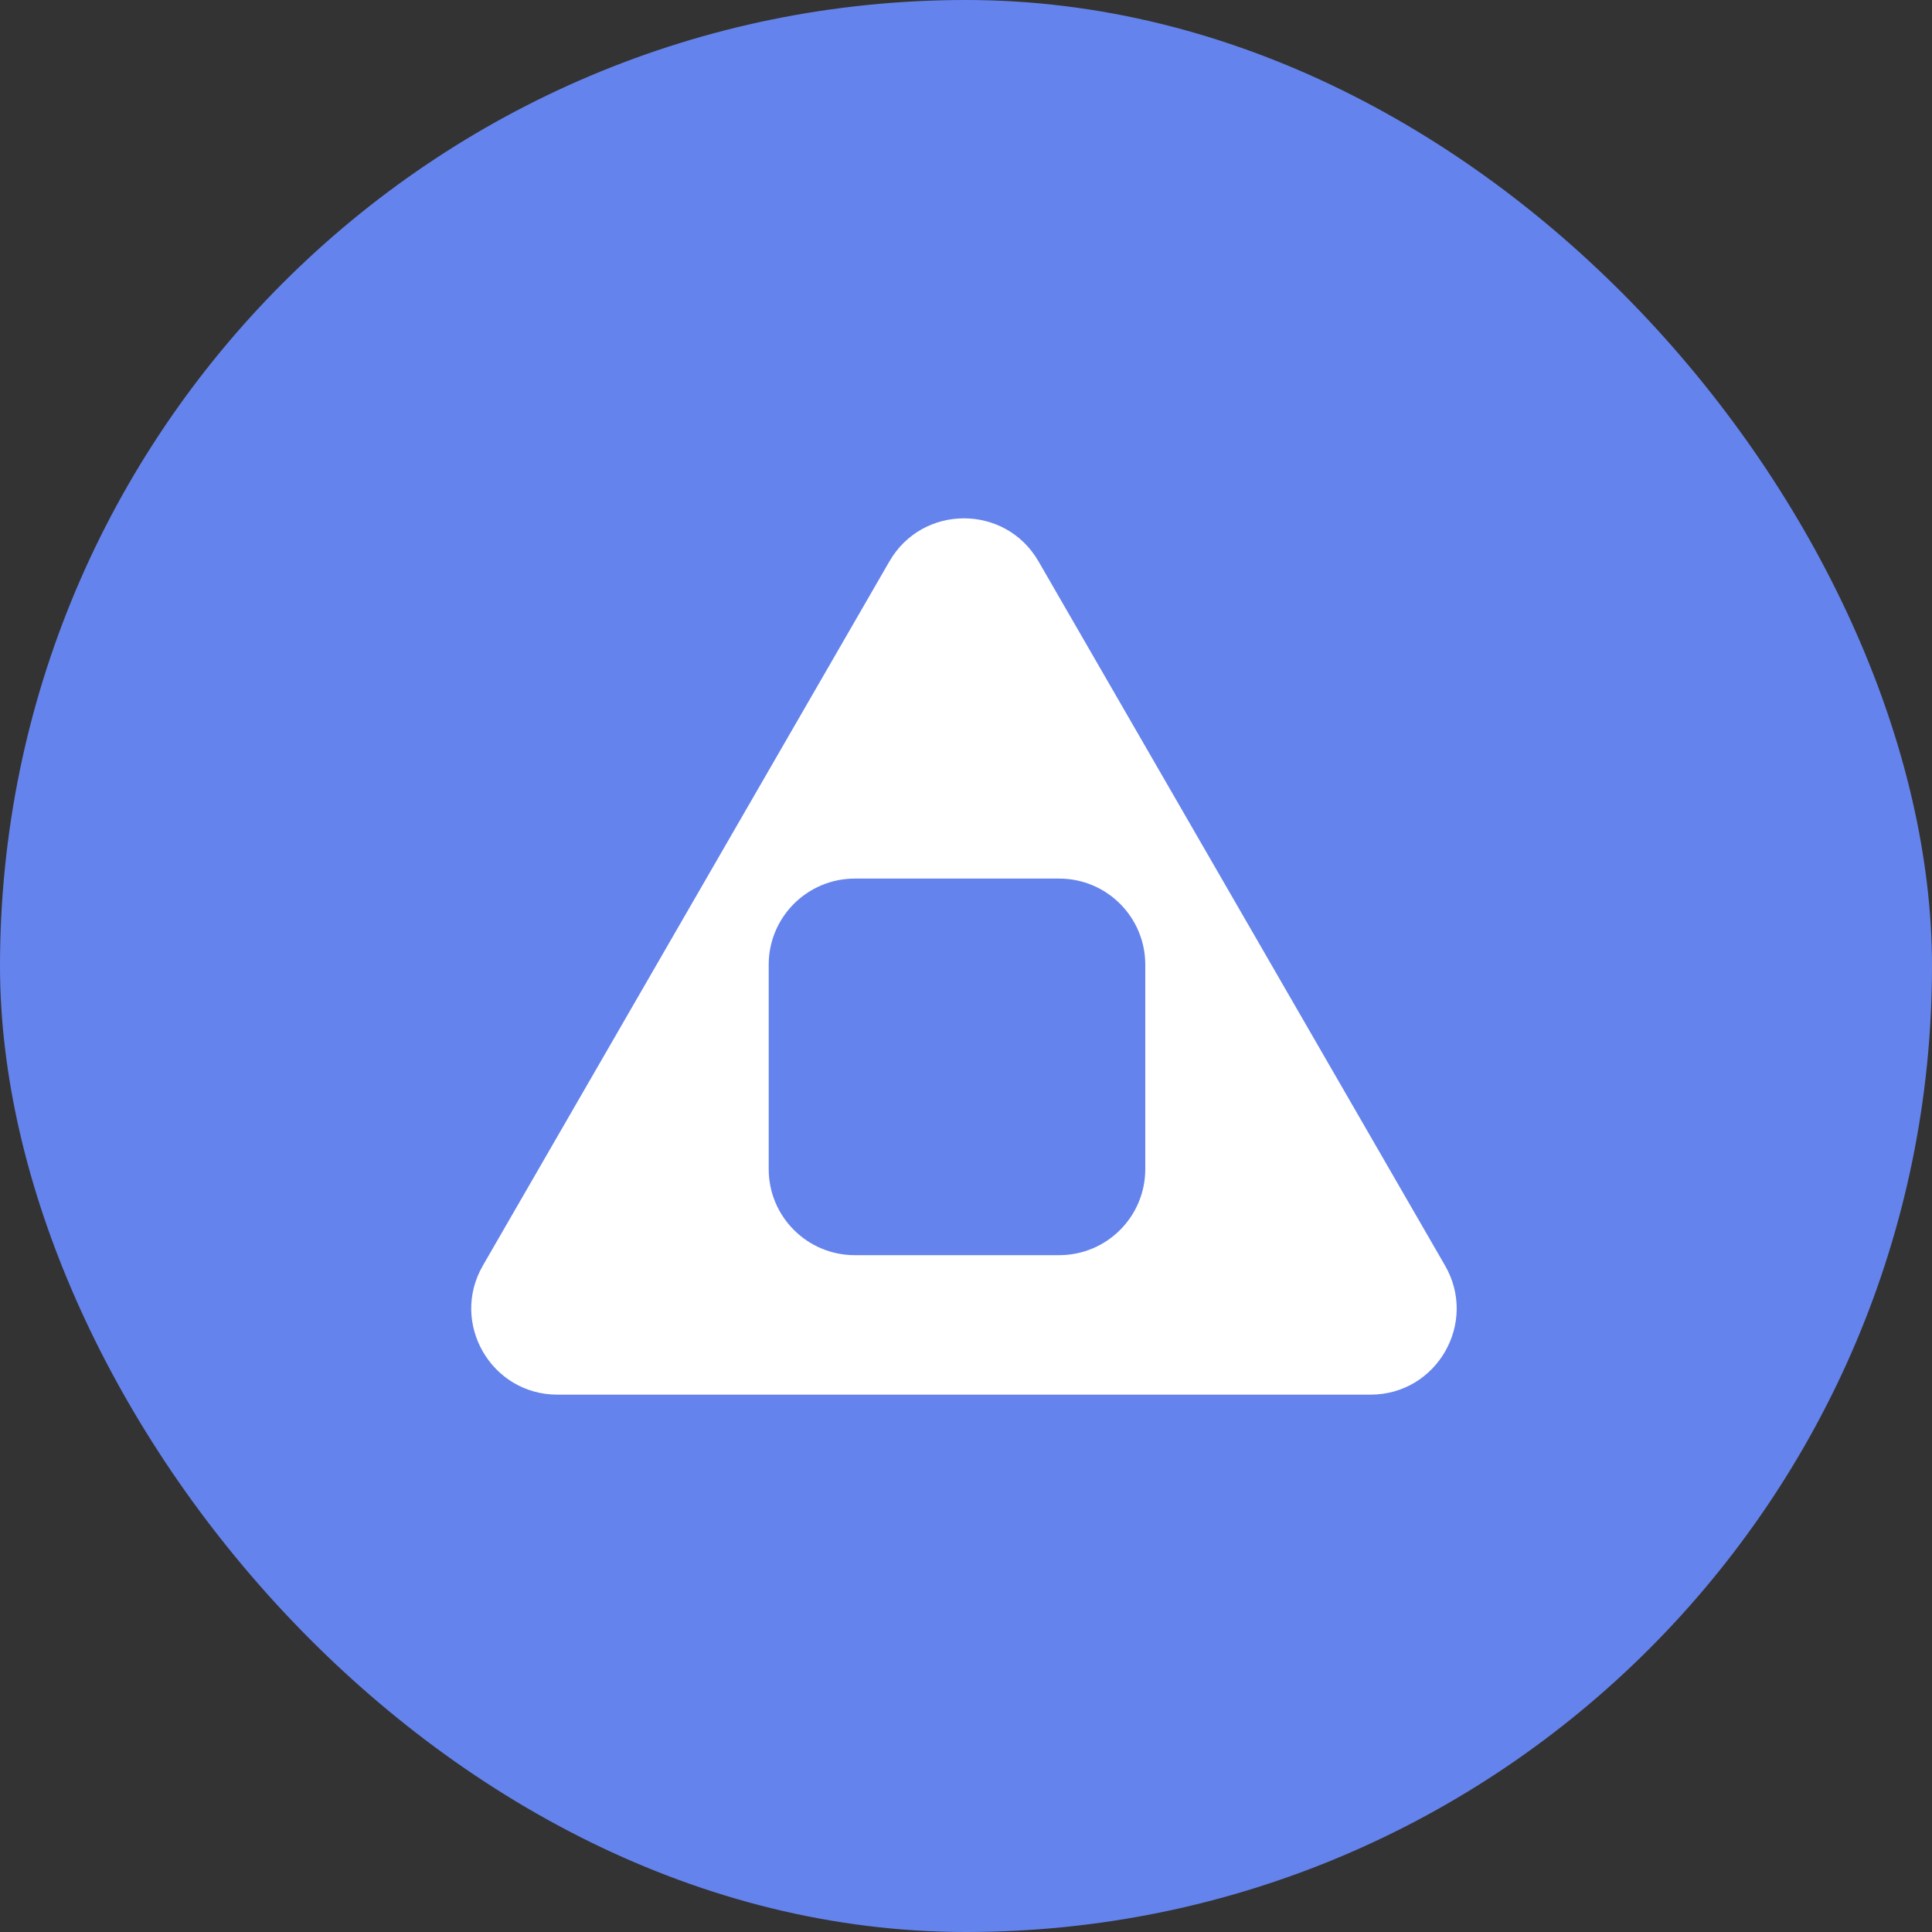
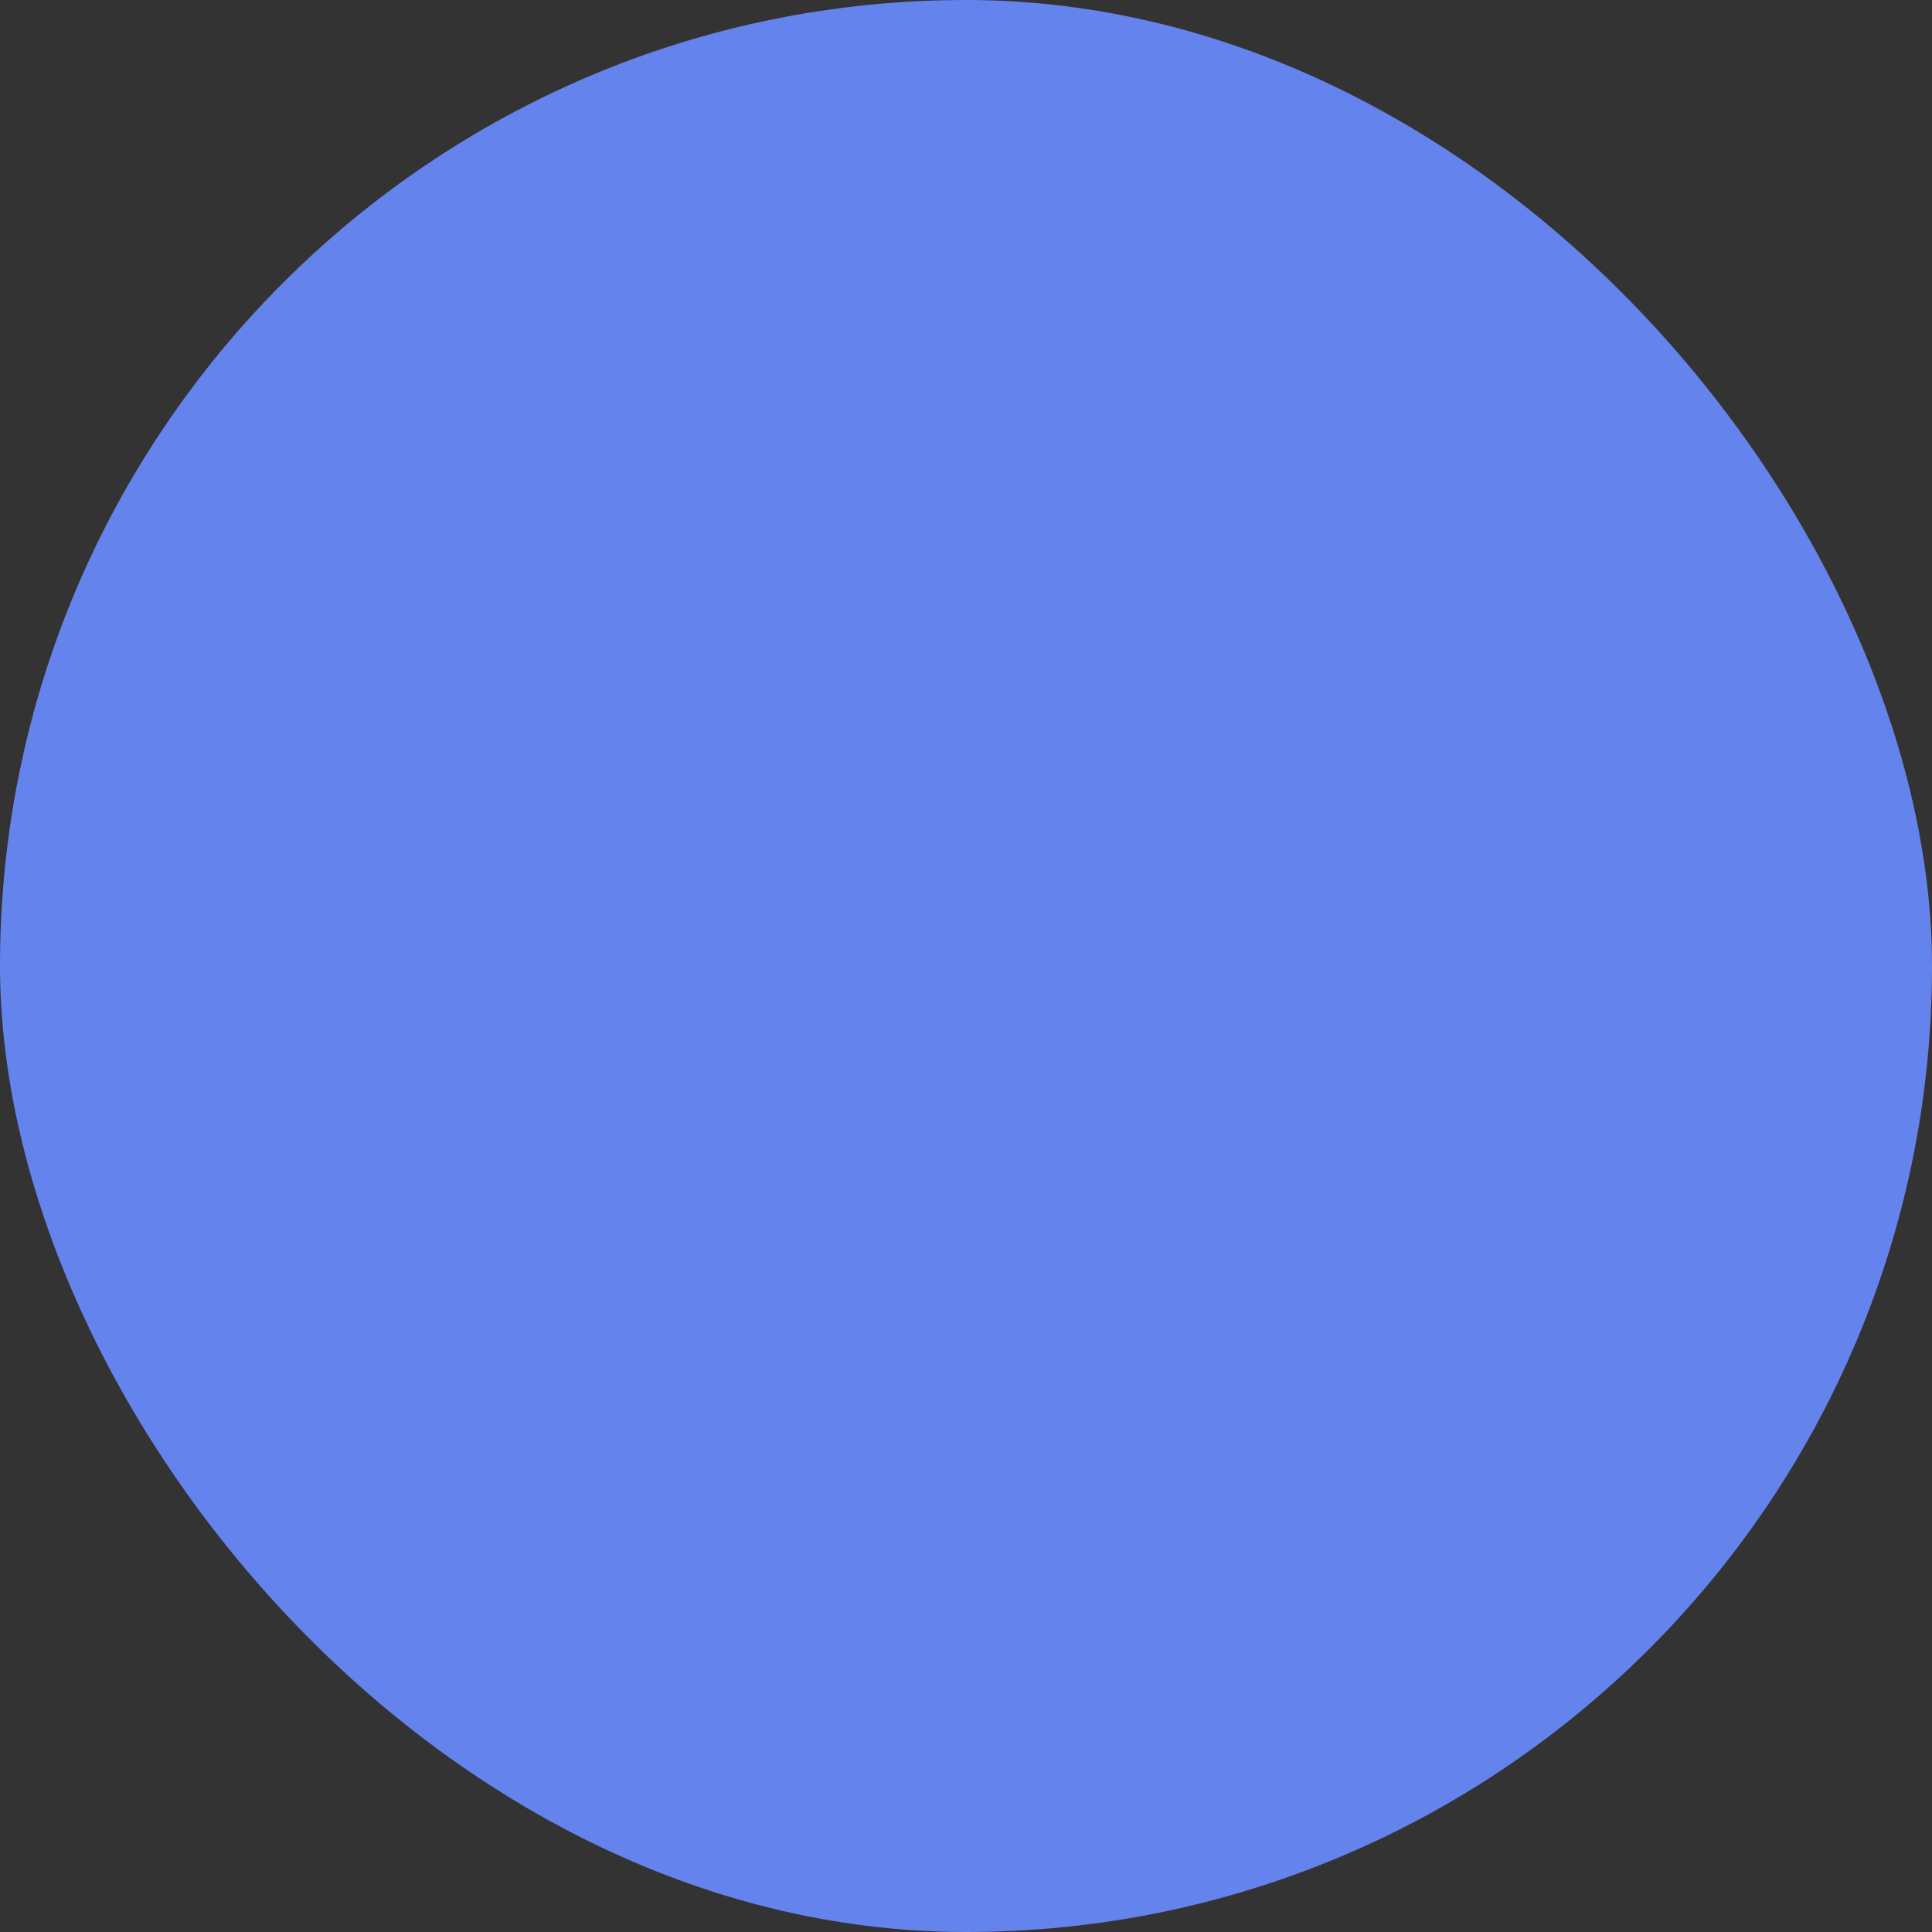
<svg xmlns="http://www.w3.org/2000/svg" width="82" height="82" viewBox="0 0 82 82" fill="none">
  <rect x="0" y="0" width="82" height="82" fill="#333333" stroke="none" />
  <rect width="82" height="82" rx="41" fill="#6583EC" />
-   <path fill-rule="evenodd" clip-rule="evenodd" d="M58.169 59.193C60.981 59.193 62.738 56.149 61.332 53.714L44.077 23.826C42.671 21.391 39.156 21.391 37.75 23.826L20.495 53.714C19.089 56.149 20.846 59.193 23.658 59.193H58.169ZM48.609 40.943C48.609 38.926 46.974 37.29 44.957 37.29H36.279C34.262 37.29 32.626 38.926 32.626 40.943V49.621C32.626 51.638 34.262 53.273 36.279 53.273H44.957C46.974 53.273 48.609 51.638 48.609 49.621V40.943Z" fill="white" />
</svg>